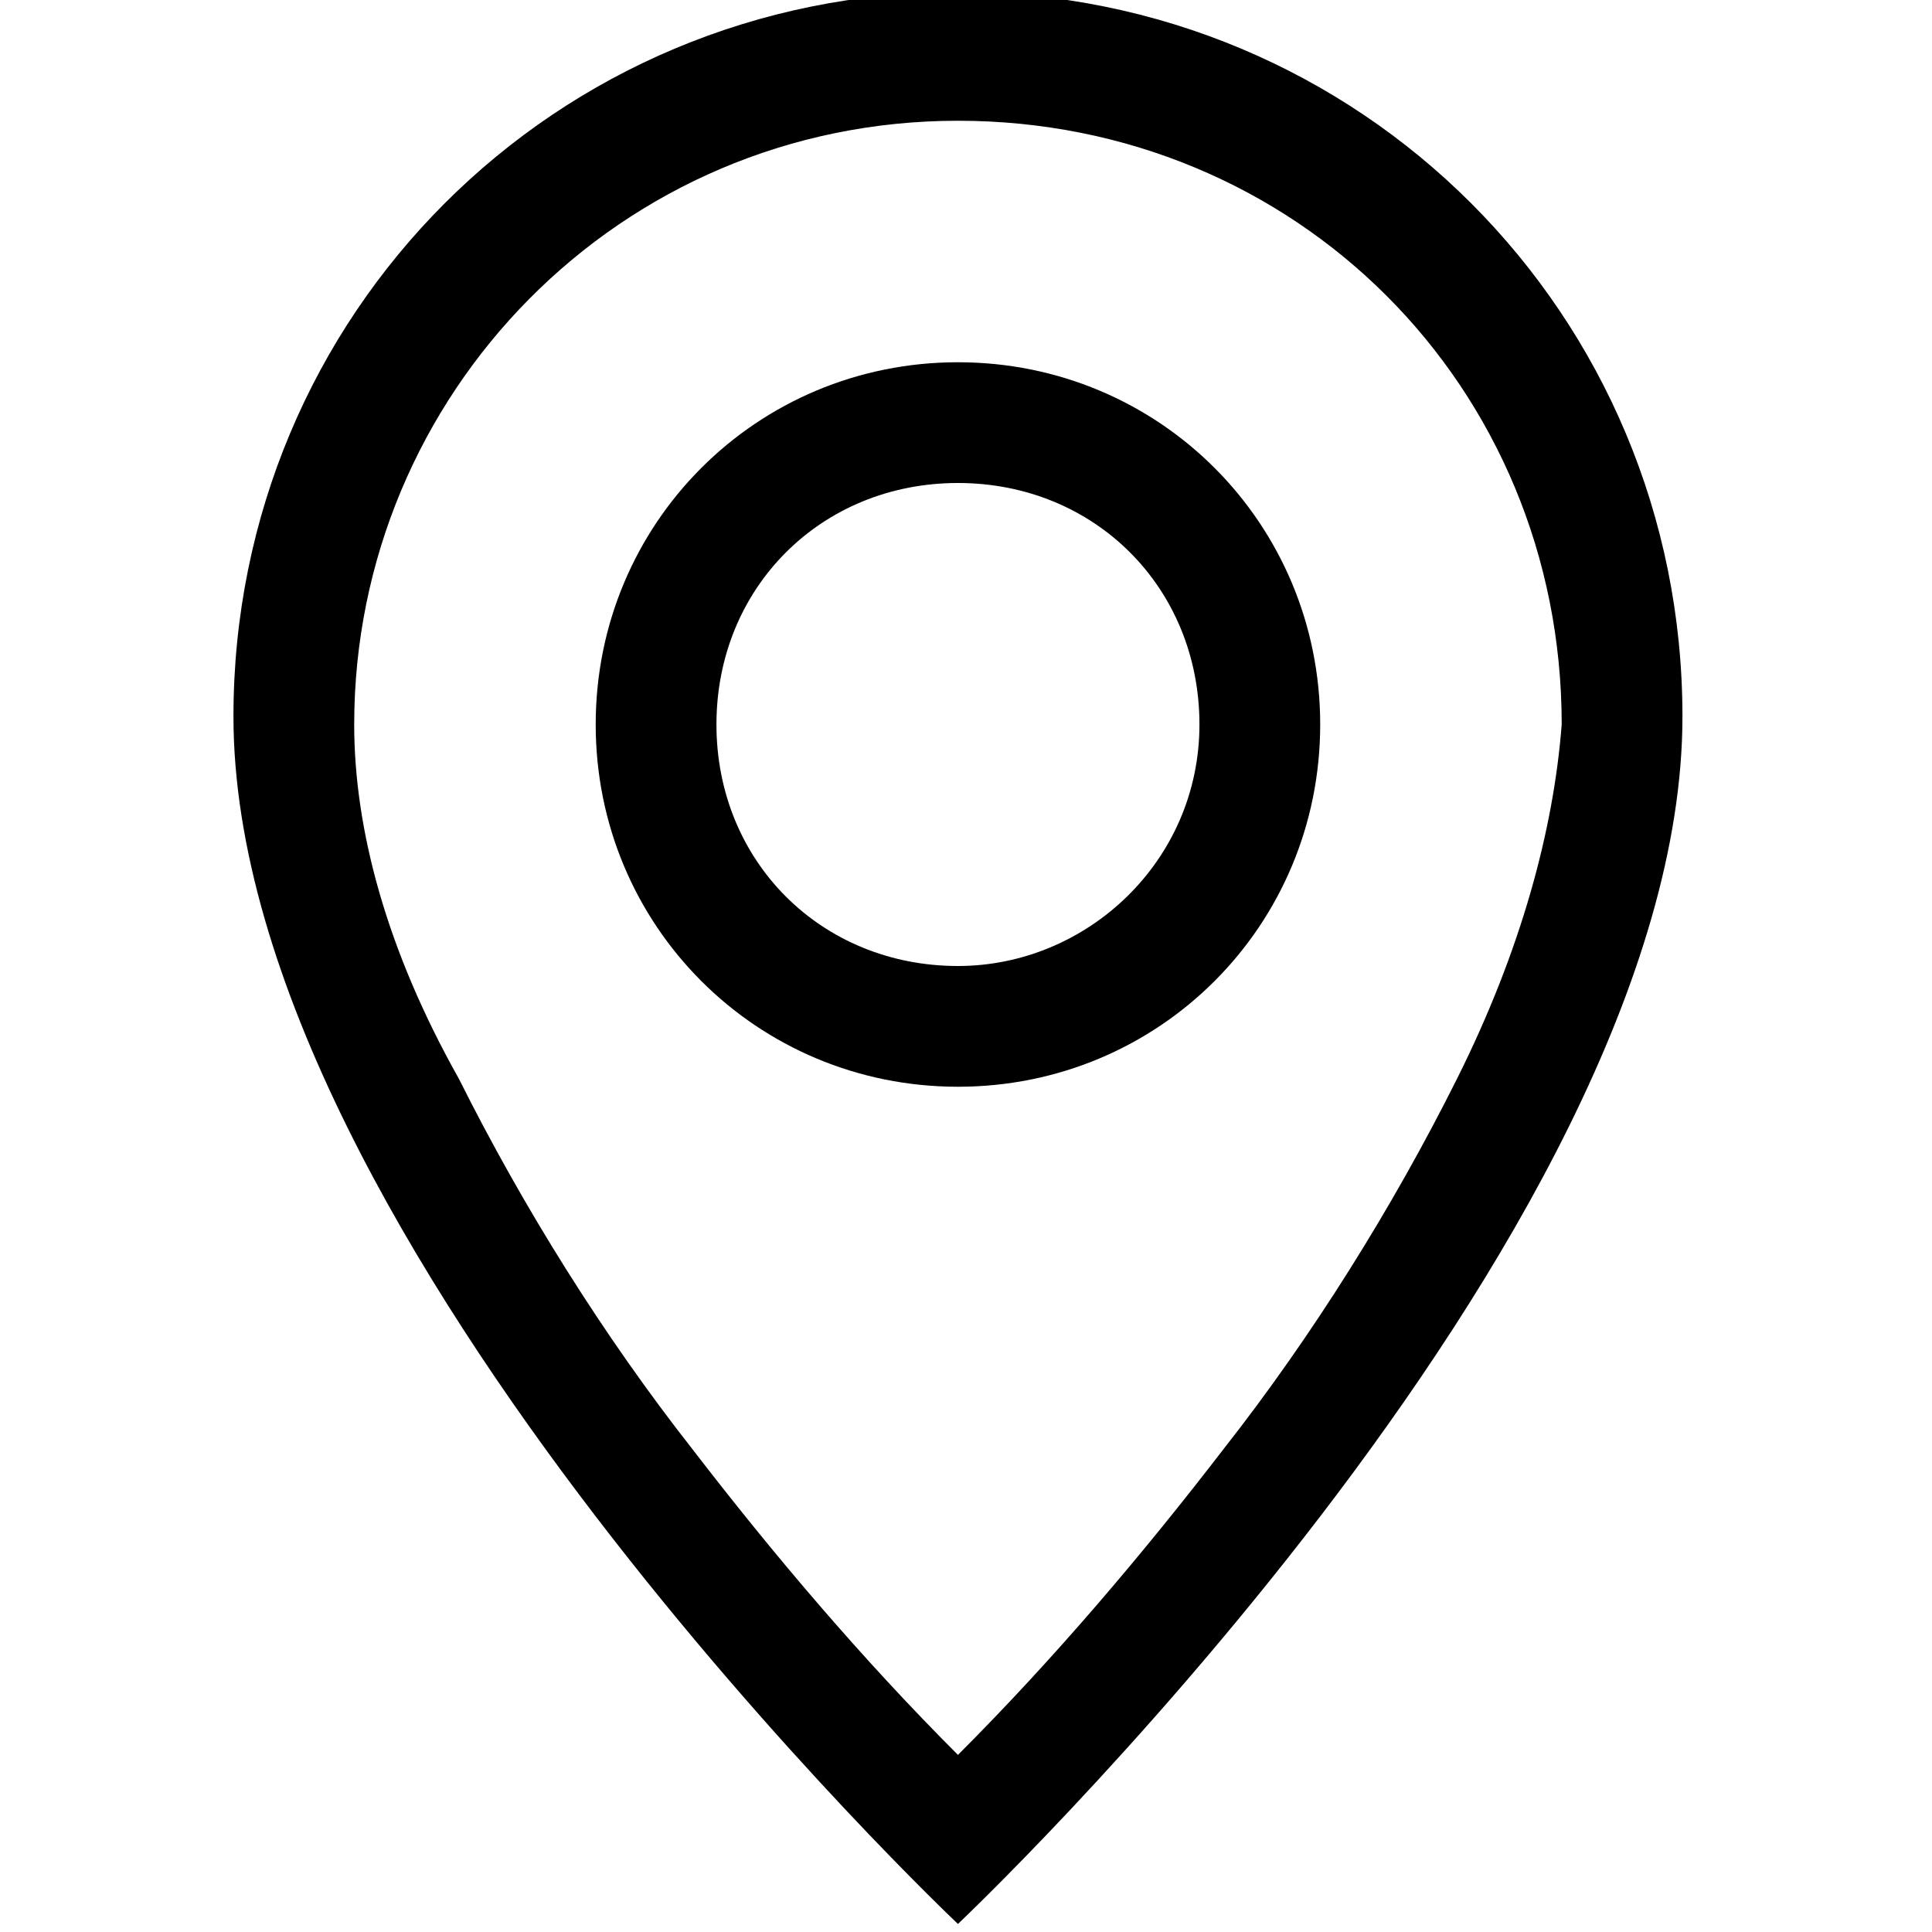
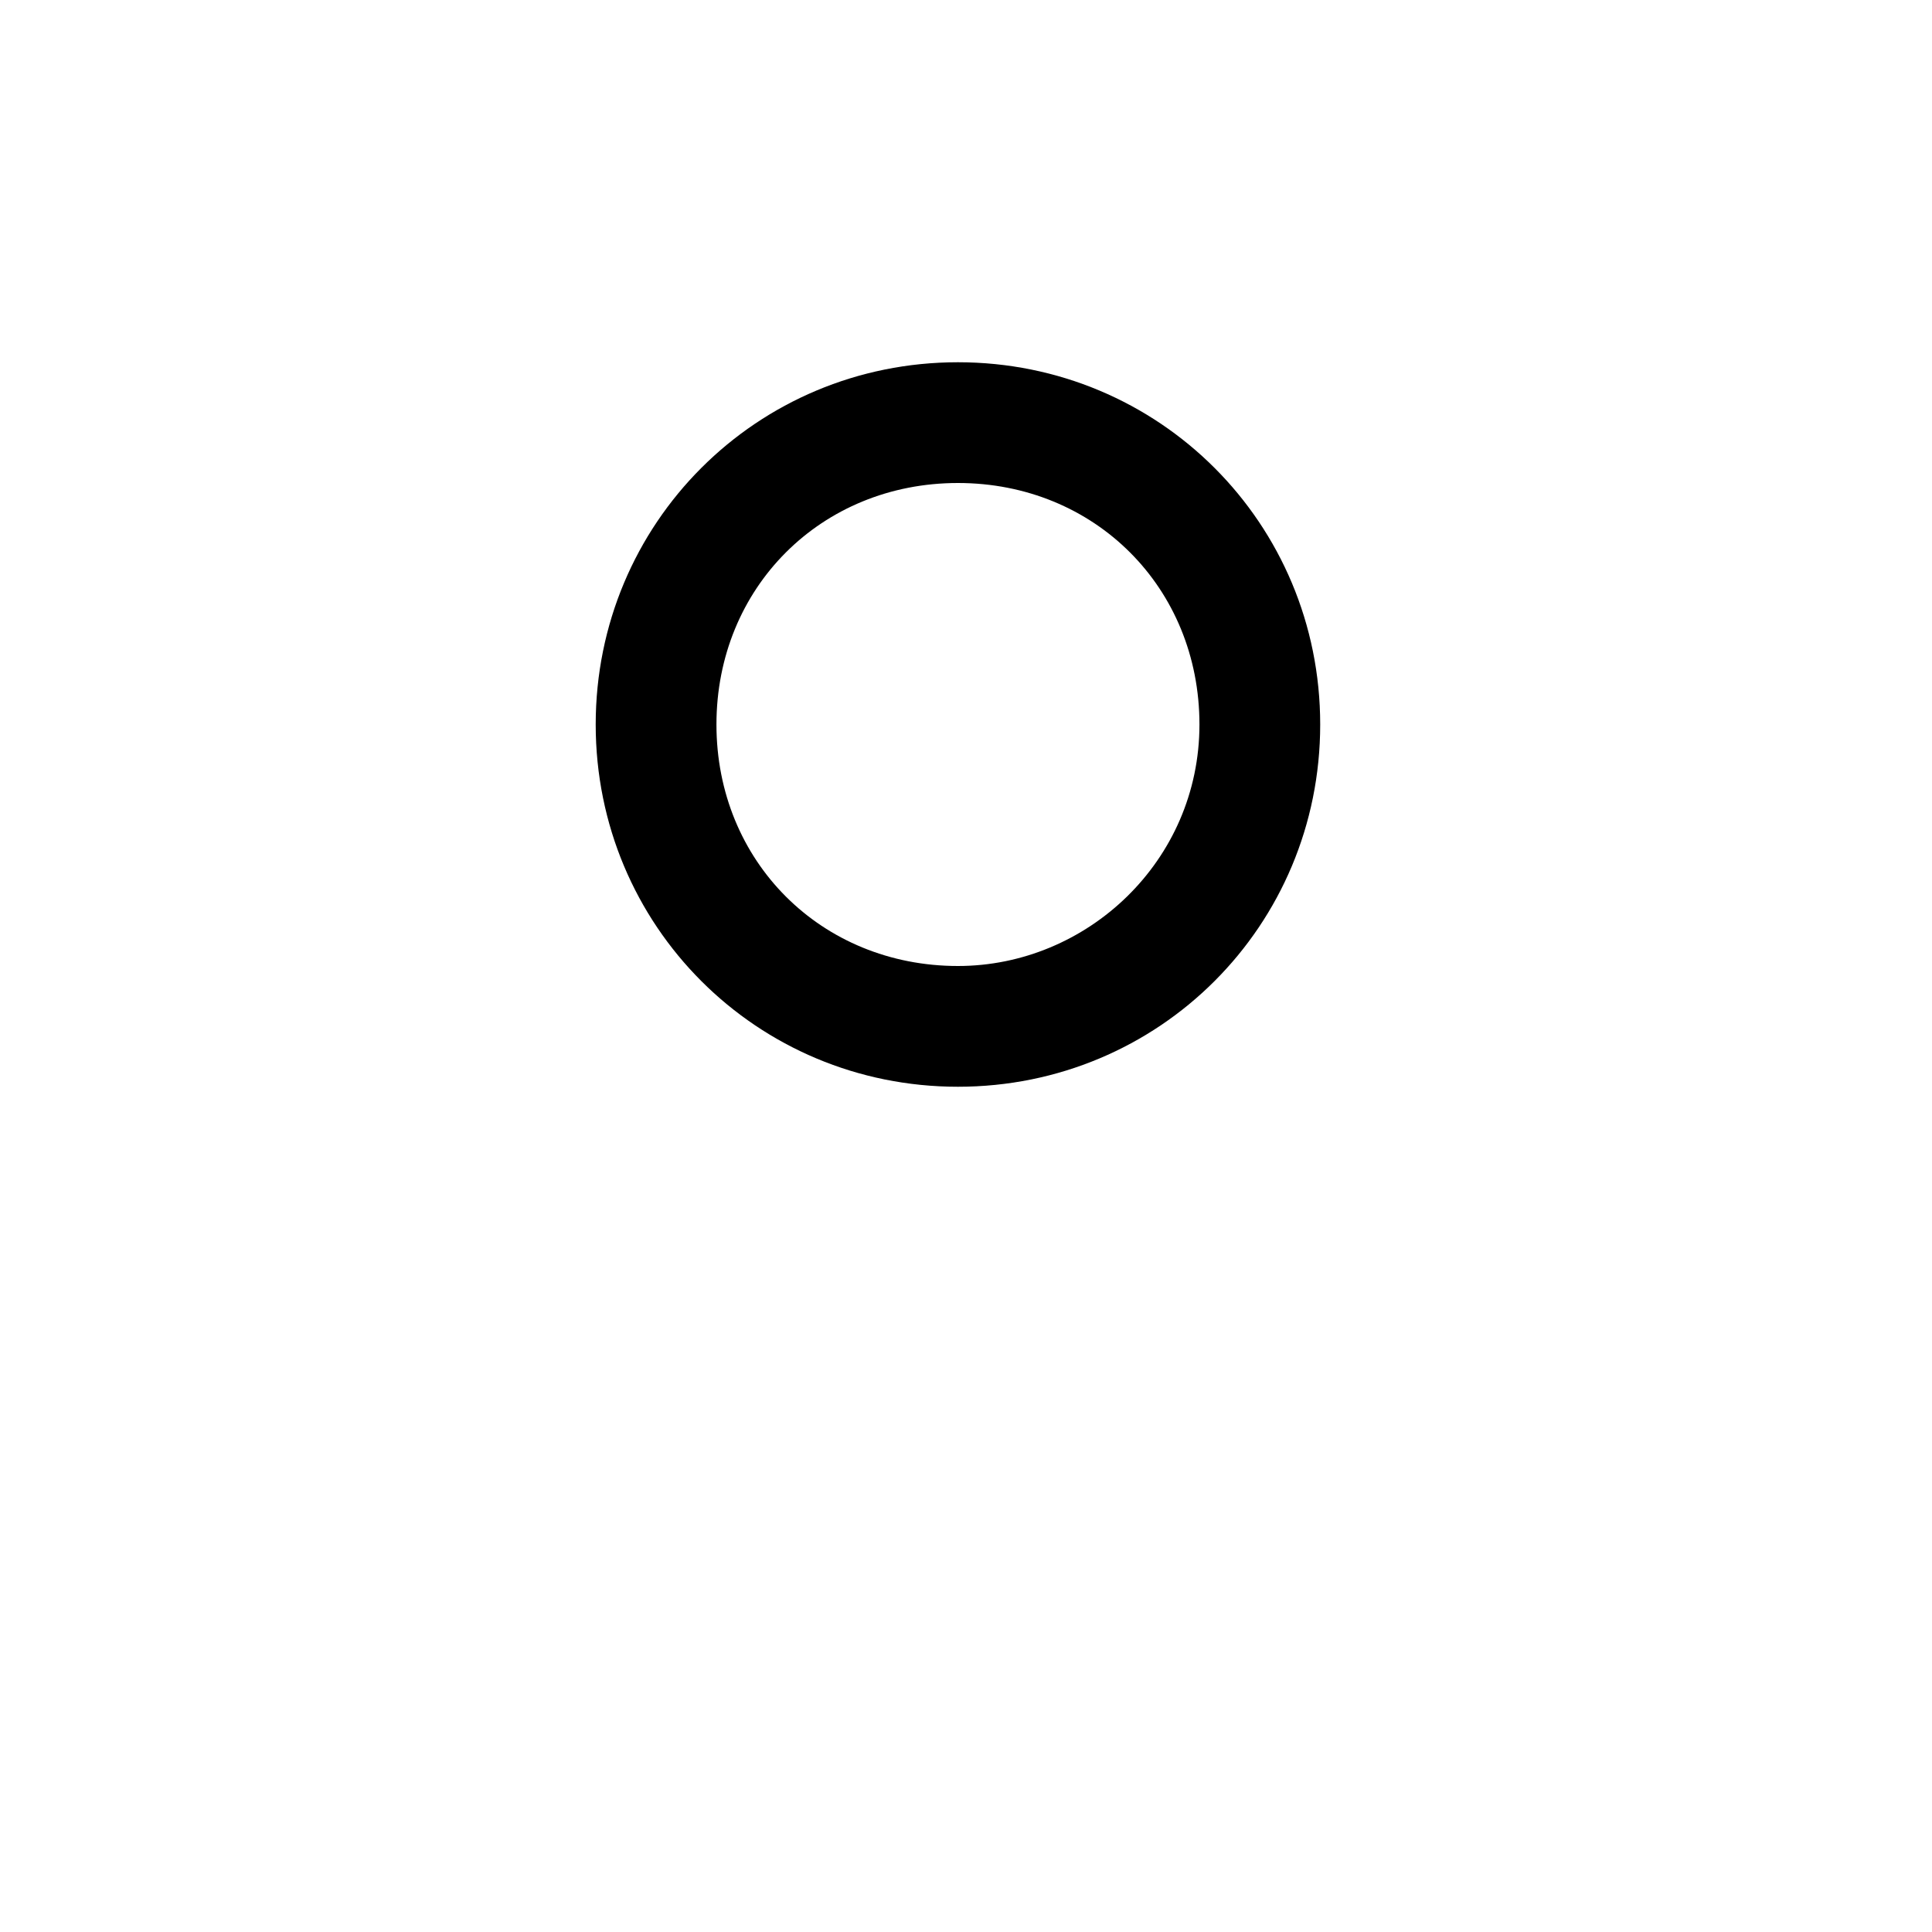
<svg xmlns="http://www.w3.org/2000/svg" version="1.1" id="Ebene_1" x="0px" y="0px" viewBox="0 0 24 24" style="enable-background:new 0 0 24 24;" xml:space="preserve">
-   <path d="M18.1,13.4c-0.8,1.6-1.8,3.2-2.9,4.6c-1,1.3-2.1,2.6-3.3,3.8c-1.2-1.2-2.3-2.5-3.3-3.8c-1.1-1.4-2.1-3-2.9-4.6  C4.8,11.8,4.4,10.3,4.4,9c0-4.1,3.3-7.5,7.5-7.5s7.5,3.3,7.5,7.5C19.3,10.3,18.9,11.8,18.1,13.4z M11.9,23.9c0,0,9-8.5,9-15  c0-5-4-9-9-9s-9,4-9,9C2.9,15.4,11.9,23.9,11.9,23.9z" />
  <path d="M11.9,12c-1.7,0-3-1.3-3-3s1.3-3,3-3s3,1.3,3,3S13.5,12,11.9,12z M11.9,13.5c2.5,0,4.5-2,4.5-4.5s-2-4.5-4.5-4.5  S7.4,6.5,7.4,9S9.4,13.5,11.9,13.5z" />
</svg>